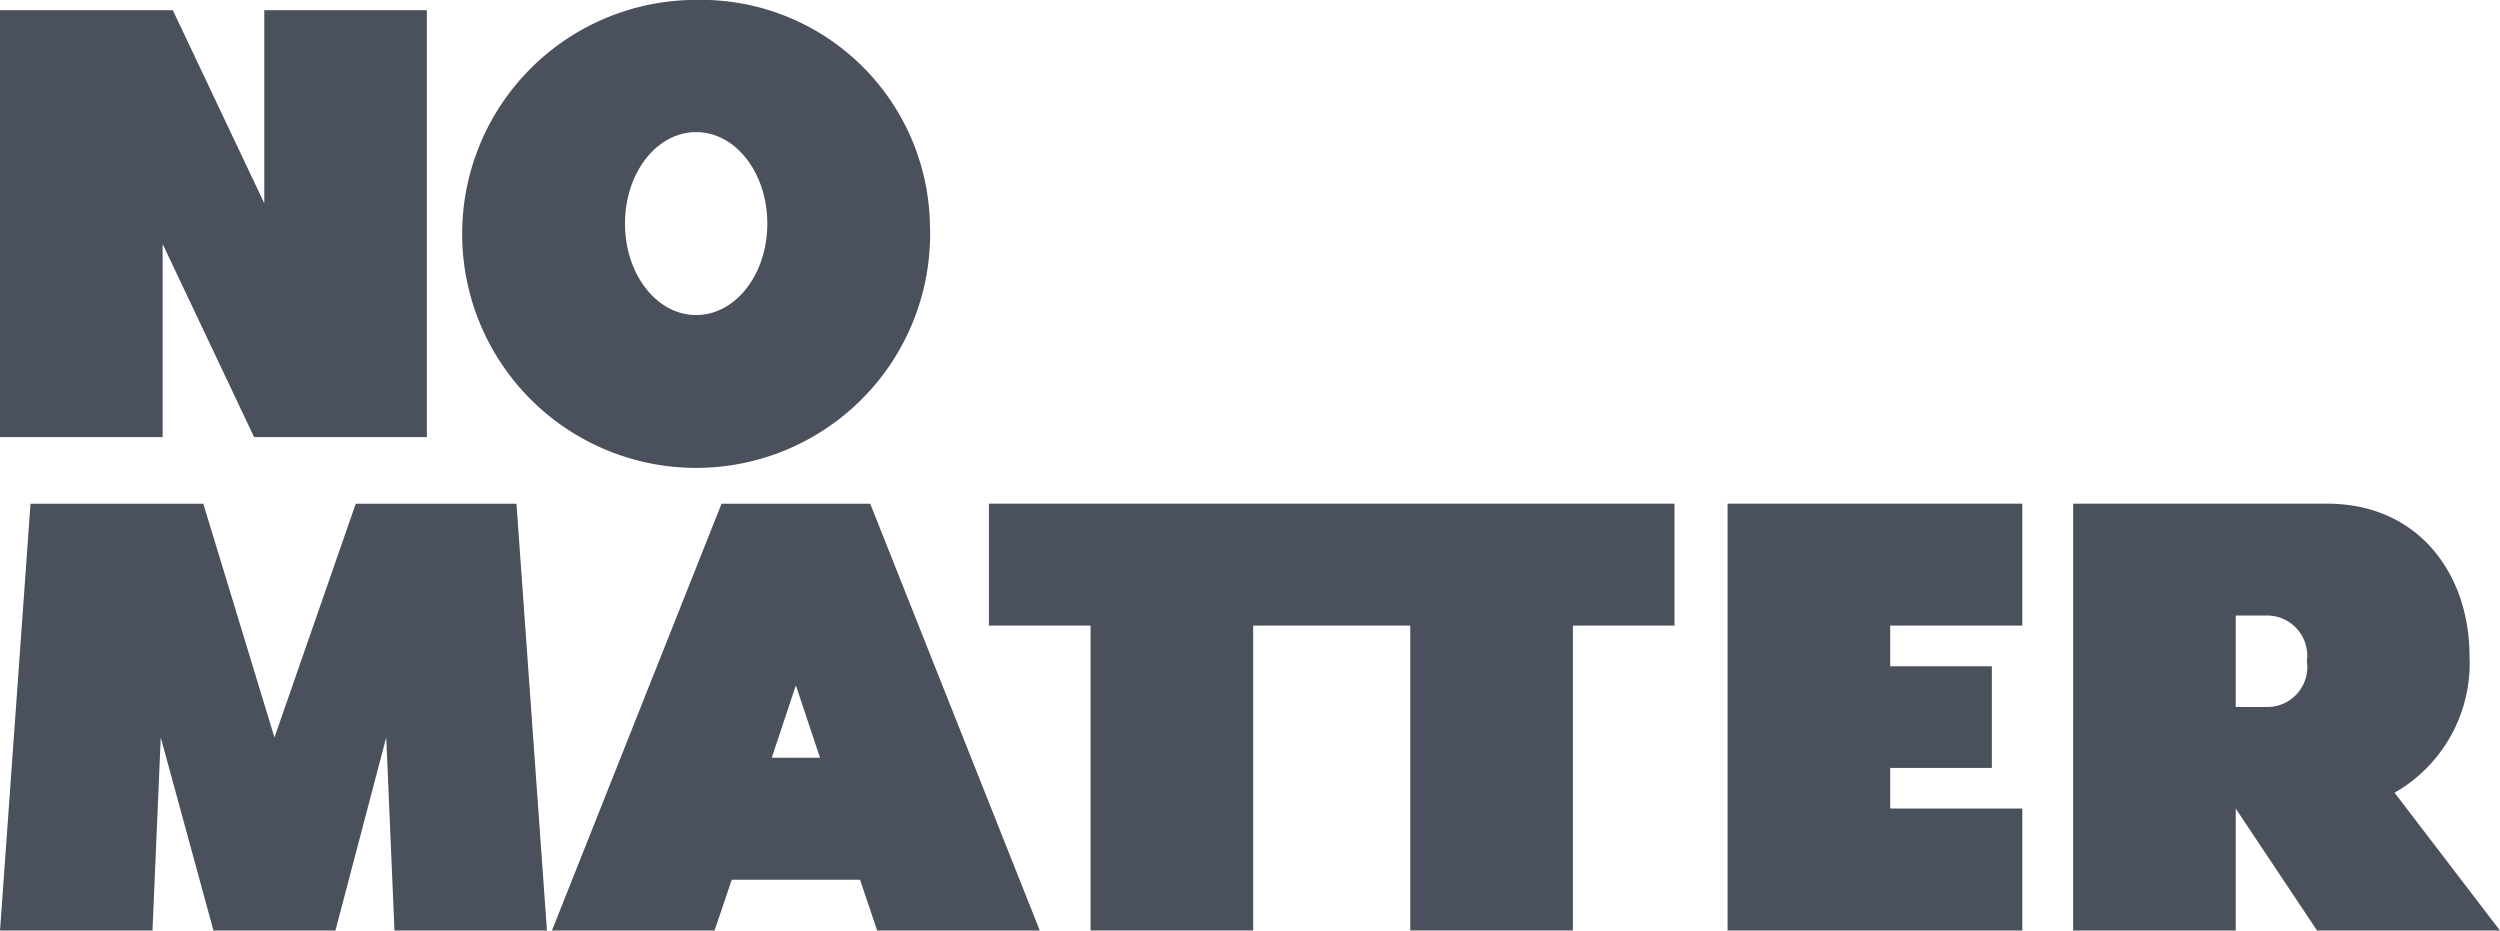
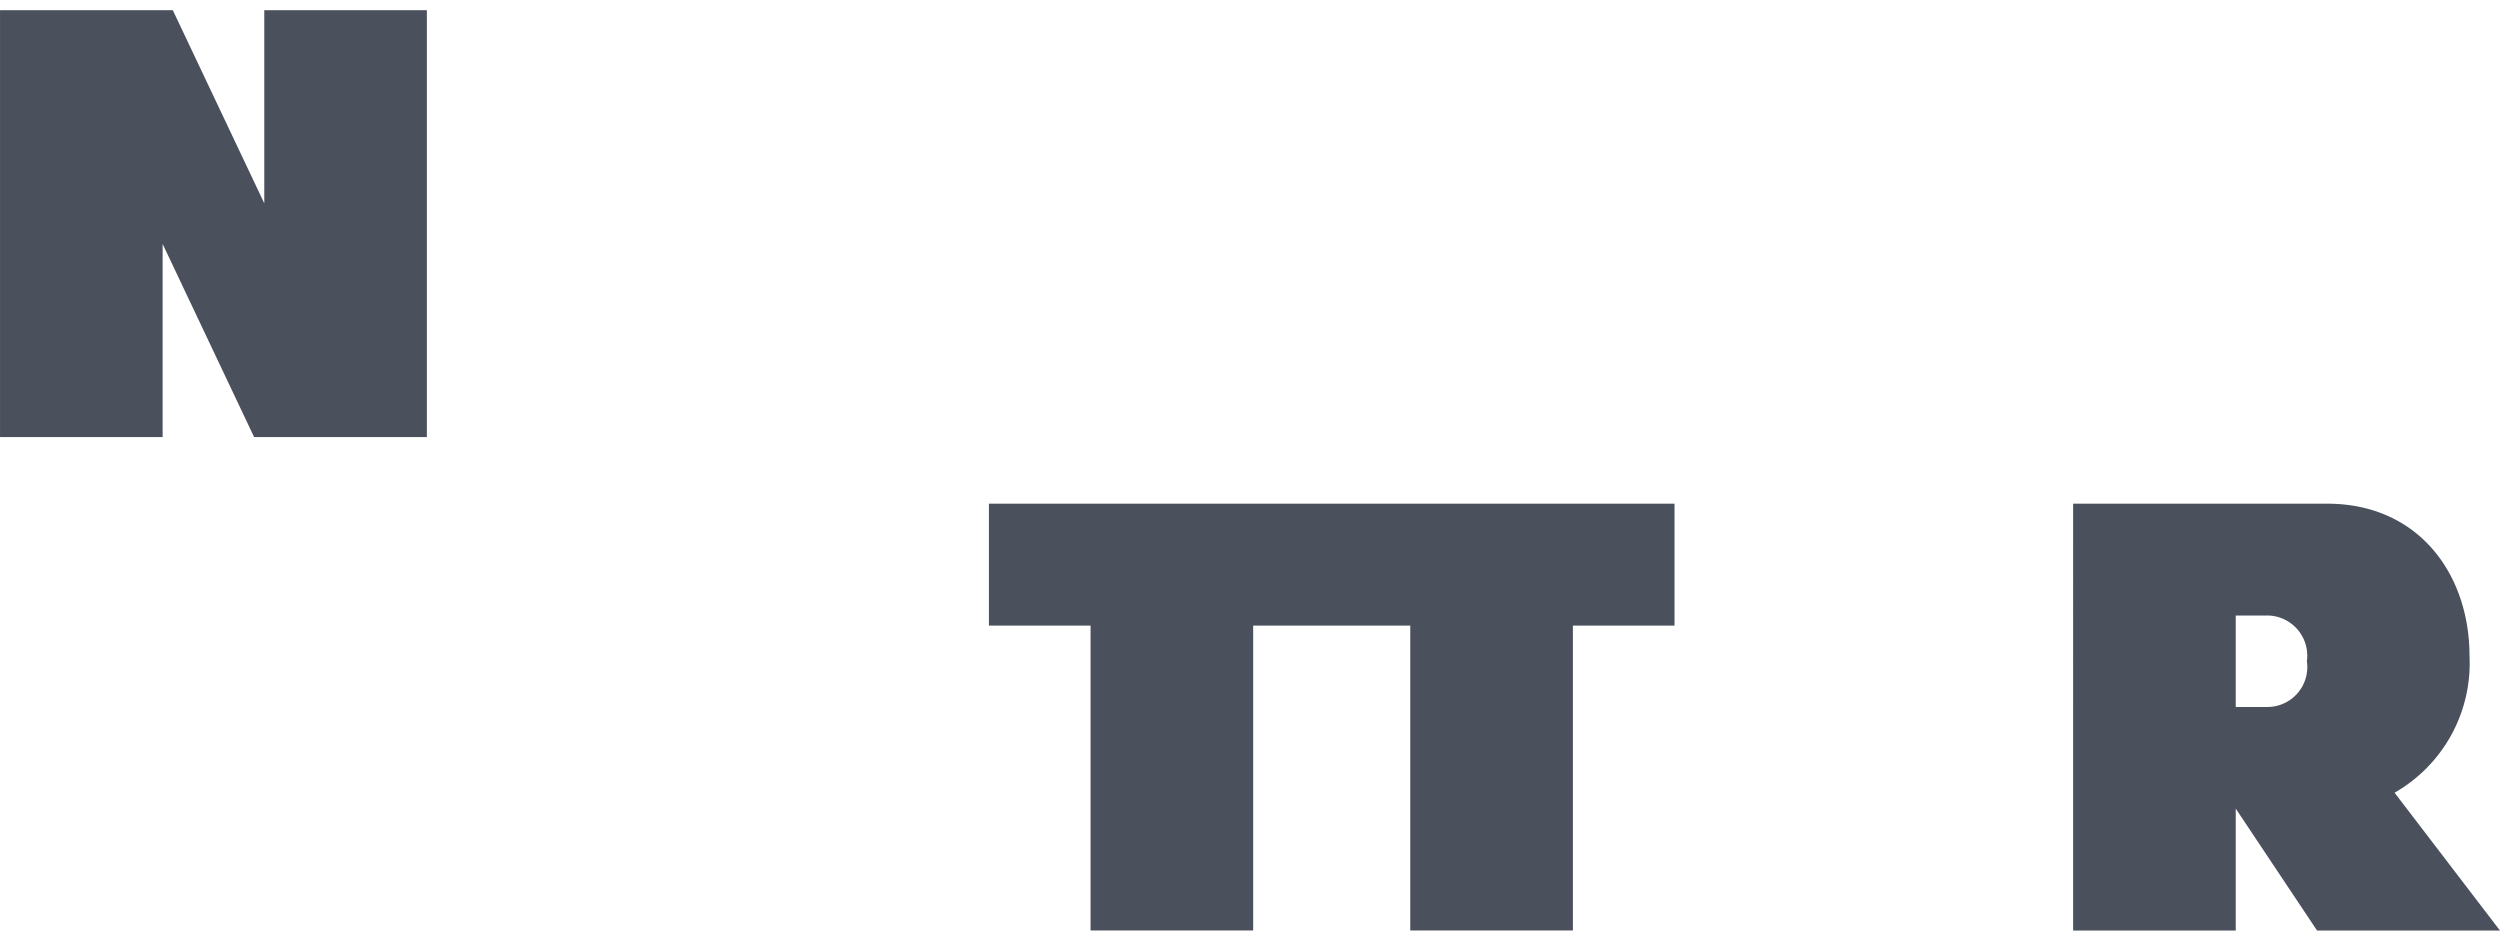
<svg xmlns="http://www.w3.org/2000/svg" width="93.894" height="34.948" viewBox="0 0 93.894 34.948">
  <g transform="translate(0 0.382)">
    <path d="M2335.151,4234.534v16.032h-6.489l-3.435-7.252v7.252h-6.107v-16.032h6.489l3.436,7.253v-7.253Z" transform="translate(-2319.119 -4234.534)" fill="#4a505c" />
  </g>
  <g transform="translate(17.366)">
-     <path d="M2422.284,4241.05a8.788,8.788,0,1,1-8.779-8.4A8.6,8.6,0,0,1,2422.284,4241.05Zm-6.107,0c0-1.909-1.193-3.435-2.672-3.435s-2.672,1.526-2.672,3.435,1.193,3.435,2.672,3.435S2416.177,4242.959,2416.177,4241.05Z" transform="translate(-2404.725 -4232.653)" fill="#4a505c" />
-   </g>
+     </g>
  <g transform="translate(0 18.917)">
-     <path d="M2339.661,4341.932h-5.726l-.31-7.252-1.908,7.252h-4.581l-1.98-7.252-.31,7.252h-5.726l1.145-16.031h6.489l2.673,8.779,3.053-8.779h6.036Z" transform="translate(-2319.119 -4325.9)" fill="#4a505c" />
-   </g>
+     </g>
  <g transform="translate(20.73 18.917)">
-     <path d="M2439.628,4341.932h-6.107l-.644-1.908h-4.819l-.644,1.908h-6.108l6.37-16.031h5.583Zm-8.254-6.49-.907-2.719-.906,2.719Z" transform="translate(-2421.306 -4325.9)" fill="#4a505c" />
-   </g>
+     </g>
  <path d="M2515.952,4325.9h-13.742v4.58h3.817v11.451h6.107V4330.48h5.9v11.451h6.108V4330.48h3.817v-4.58Z" transform="translate(-2465.068 -4306.984)" fill="#4a505c" />
  <g transform="translate(64.885 18.917)">
-     <path d="M2645.068,4330.48v1.527h3.817v3.817h-3.817v1.527h4.962v4.58h-11.07V4325.9h11.07v4.58Z" transform="translate(-2638.961 -4325.9)" fill="#4a505c" />
-   </g>
+     </g>
  <g transform="translate(77.862 18.917)">
    <path d="M2718.963,4341.932h-6.87l-3.054-4.58v4.58h-6.107V4325.9h9.543c3.411,0,5.344,2.624,5.344,5.726a5.6,5.6,0,0,1-2.815,5.129Zm-7.252-10.115a1.51,1.51,0,0,0-1.527-1.717h-1.145v3.435h1.145A1.5,1.5,0,0,0,2711.711,4331.816Z" transform="translate(-2702.932 -4325.9)" fill="#4a505c" />
  </g>
</svg>